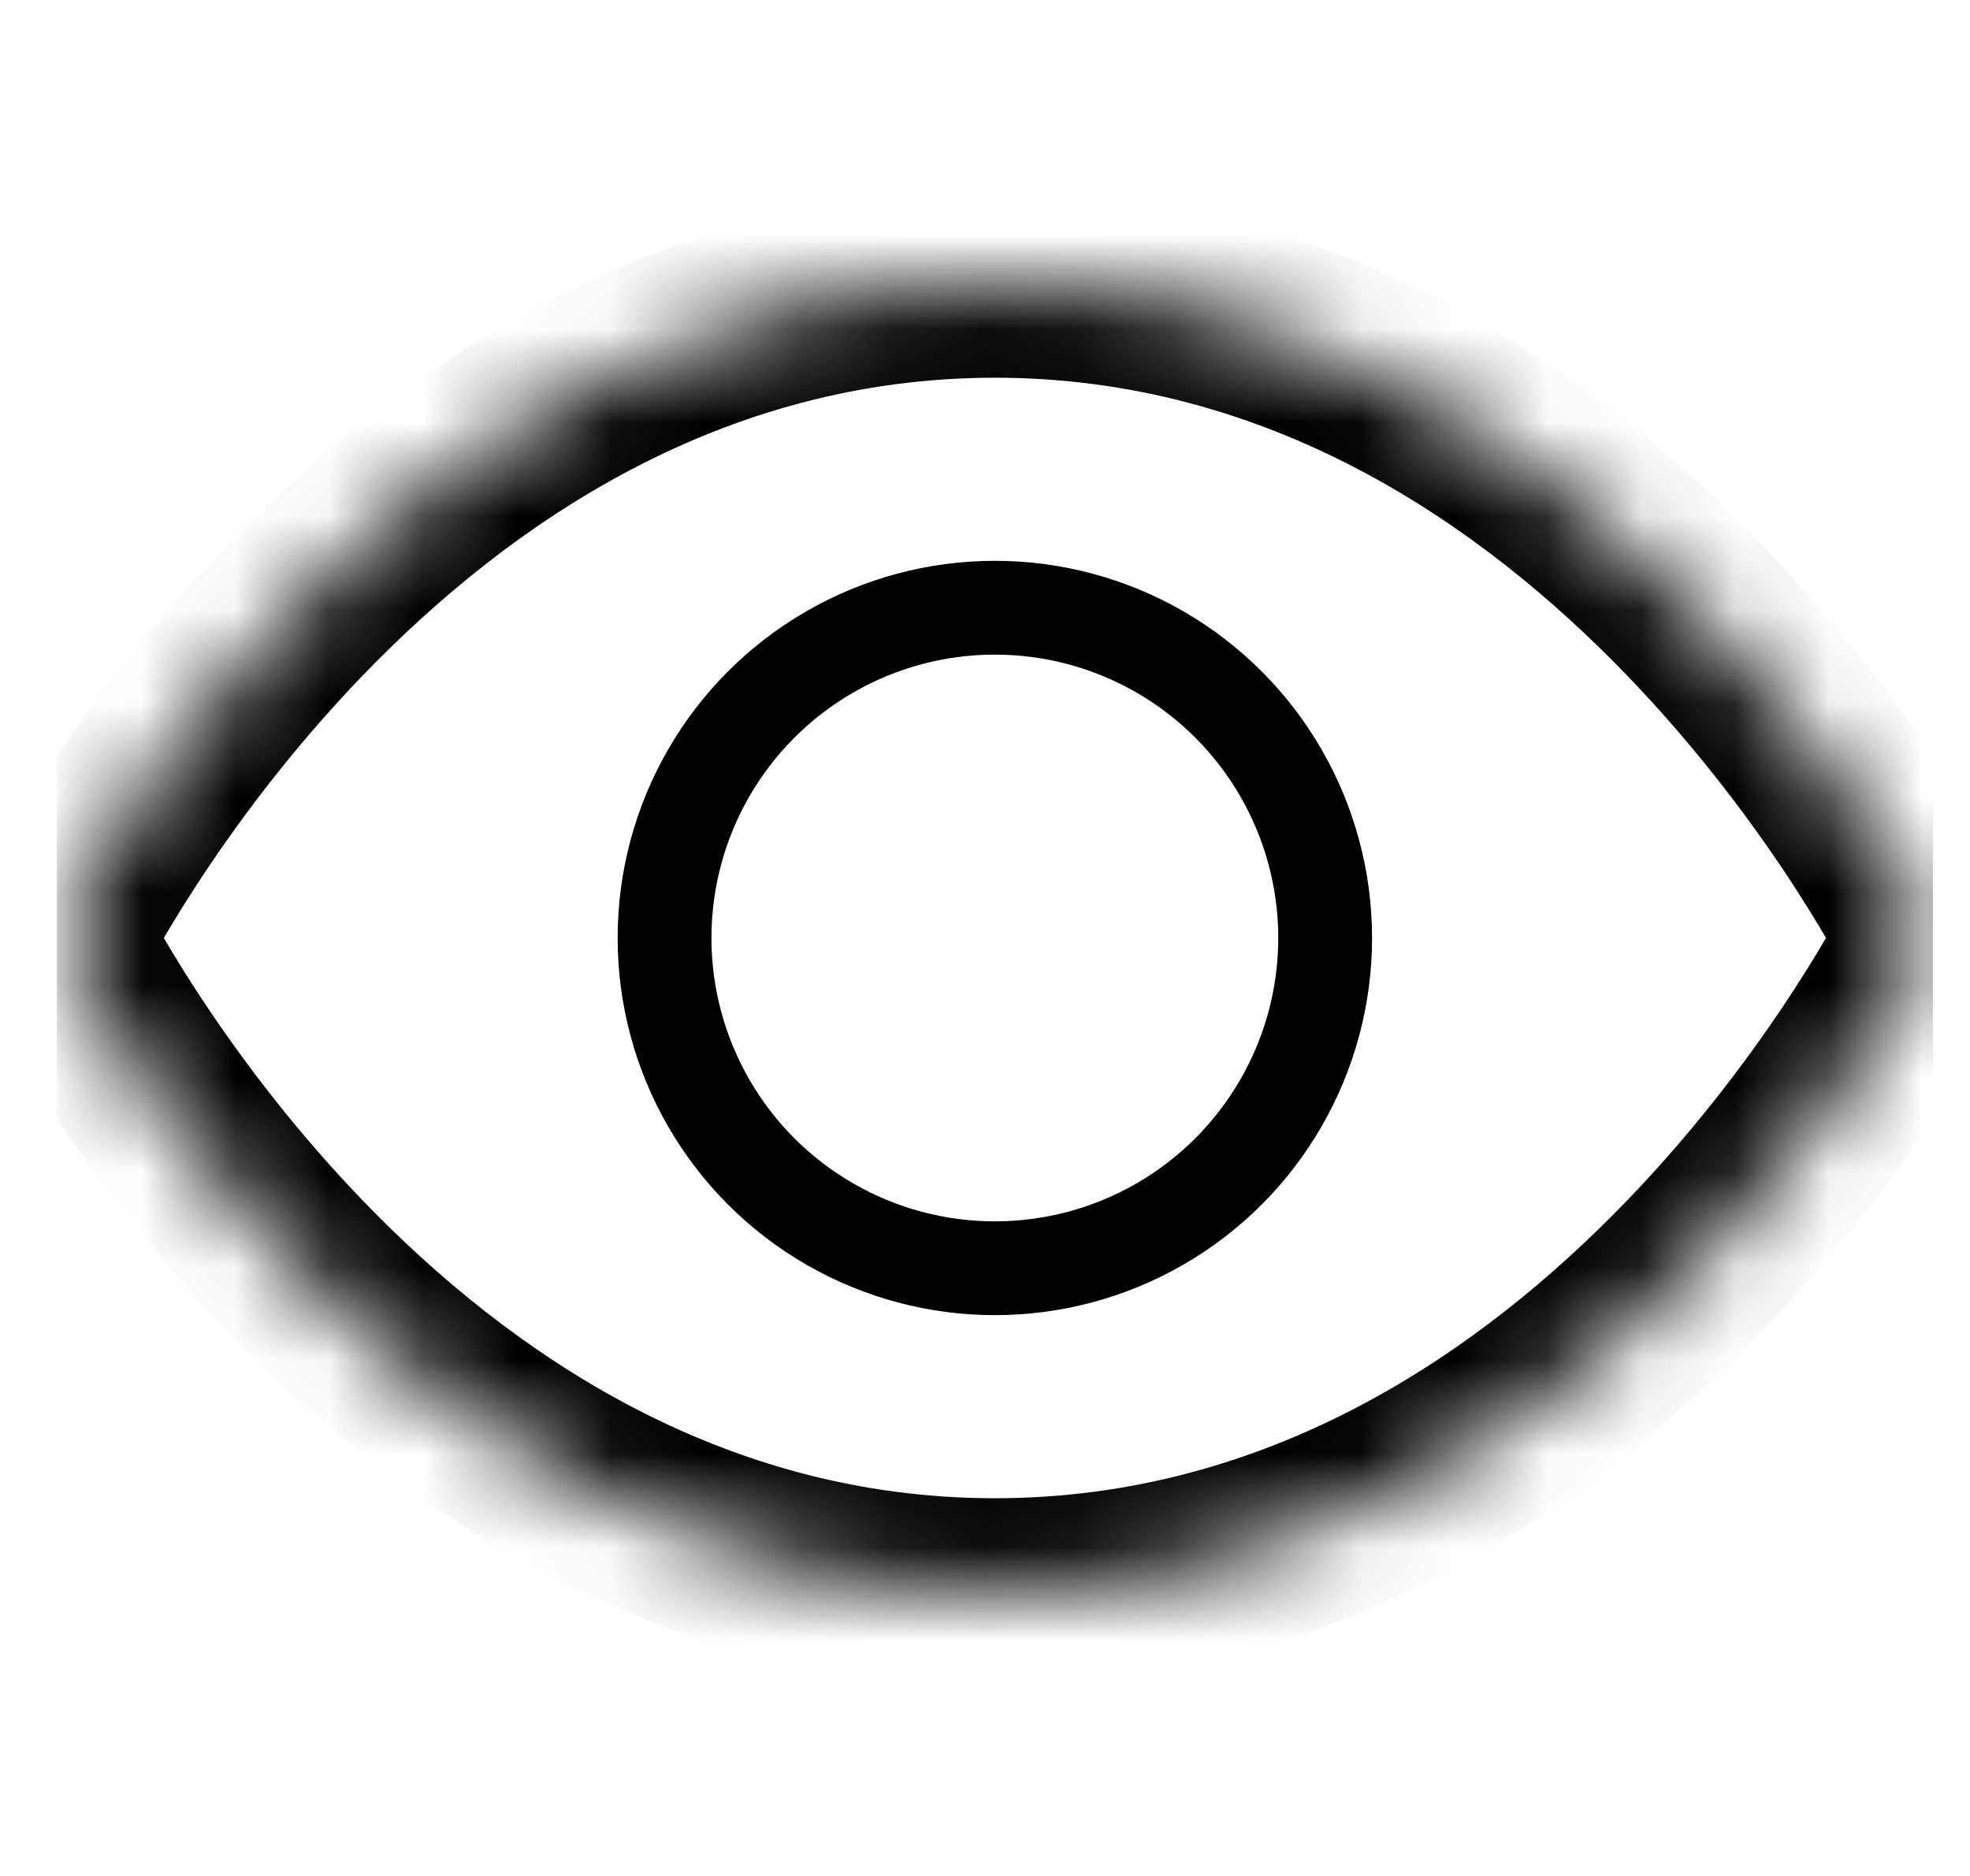
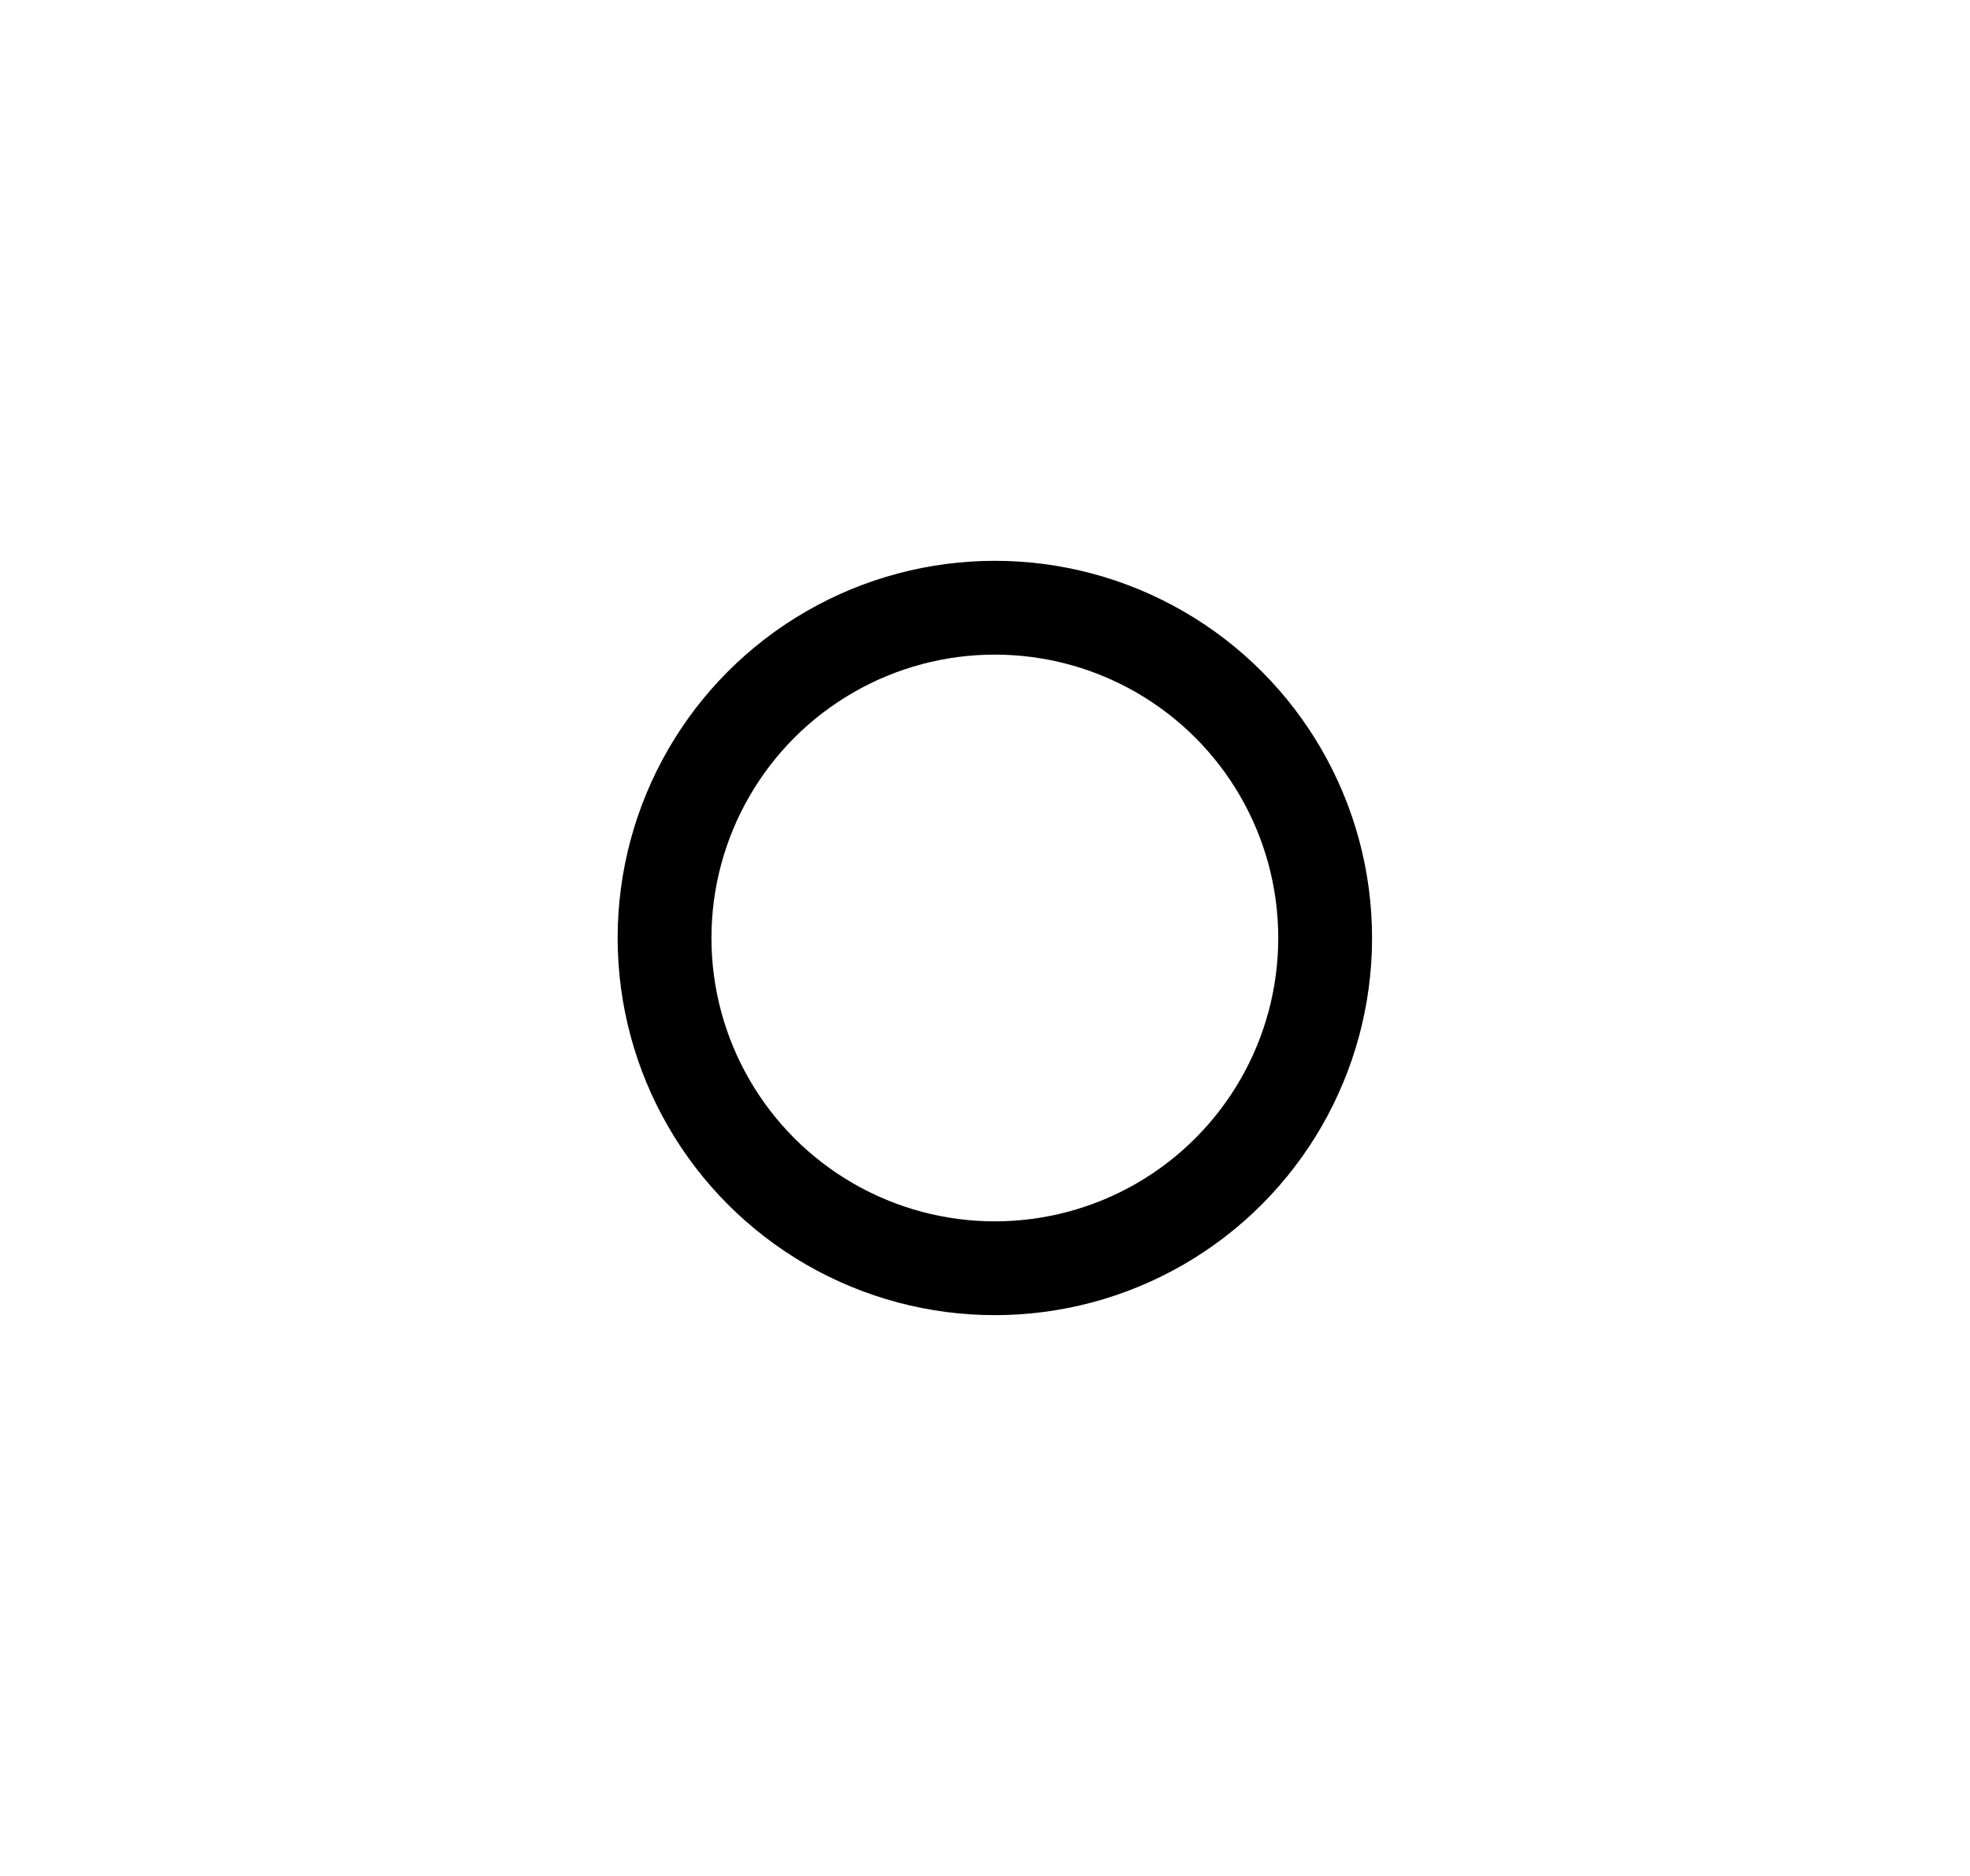
<svg xmlns="http://www.w3.org/2000/svg" width="21" height="20" viewBox="0 0 21 20" fill="none">
  <g clip-path="url(#clip0_1249_11040)">
    <mask id="path-1-inside-1_1249_11040" fill="white">
-       <path fill-rule="evenodd" clip-rule="evenodd" d="M20.606 10L20.606 10C20.606 10 17.178 3.027 10.606 3.027C4.036 3.027 0.608 9.994 0.606 10H0.605C0.605 10 4.033 16.973 10.605 16.973C17.178 16.973 20.606 10 20.606 10Z" />
-     </mask>
-     <path d="M20.606 10L20.597 11L22.219 11.014L21.503 9.559L20.606 10ZM20.606 10L20.614 9L19.986 8.995L19.708 9.559L20.606 10ZM0.606 10V11H1.228L1.503 10.441L0.606 10ZM0.605 10V9H-1L-0.292 10.441L0.605 10ZM10.605 16.973L10.605 15.973H10.605V16.973ZM20.615 9L20.614 9L20.597 11L20.597 11L20.615 9ZM10.606 4.027C13.514 4.027 15.771 5.567 17.35 7.207C18.134 8.022 18.73 8.84 19.129 9.455C19.327 9.761 19.476 10.014 19.573 10.188C19.621 10.275 19.657 10.342 19.68 10.385C19.691 10.407 19.699 10.423 19.704 10.432C19.706 10.437 19.708 10.44 19.709 10.441C19.709 10.442 19.709 10.443 19.709 10.443C19.709 10.443 19.709 10.442 19.709 10.442C19.709 10.442 19.709 10.442 19.709 10.442C19.709 10.441 19.708 10.441 20.606 10C21.503 9.559 21.503 9.558 21.503 9.558C21.503 9.558 21.503 9.558 21.502 9.557C21.502 9.557 21.502 9.556 21.501 9.555C21.5 9.553 21.499 9.551 21.498 9.548C21.495 9.543 21.492 9.536 21.488 9.528C21.479 9.511 21.467 9.488 21.452 9.458C21.421 9.399 21.377 9.316 21.319 9.213C21.203 9.005 21.032 8.714 20.806 8.366C20.357 7.673 19.685 6.748 18.791 5.82C17.013 3.974 14.27 2.027 10.606 2.027V4.027ZM1.503 10.441C1.483 10.482 2.287 8.842 3.863 7.205C5.443 5.566 7.699 4.027 10.606 4.027V2.027C6.943 2.027 4.201 3.972 2.423 5.818C0.643 7.666 -0.269 9.512 -0.292 9.559L1.503 10.441ZM0.605 11H0.606V9H0.605V11ZM10.605 15.973C7.697 15.973 5.44 14.433 3.861 12.793C3.077 11.978 2.481 11.16 2.083 10.545C1.884 10.239 1.736 9.986 1.639 9.812C1.59 9.725 1.554 9.658 1.532 9.615C1.52 9.593 1.512 9.577 1.508 9.568C1.505 9.563 1.504 9.56 1.503 9.559C1.502 9.558 1.502 9.557 1.502 9.557C1.502 9.557 1.502 9.558 1.502 9.558C1.502 9.558 1.503 9.558 1.503 9.558C1.503 9.559 1.503 9.559 0.605 10C-0.292 10.441 -0.292 10.441 -0.292 10.442C-0.292 10.442 -0.291 10.443 -0.291 10.443C-0.291 10.444 -0.29 10.444 -0.29 10.445C-0.289 10.447 -0.288 10.449 -0.287 10.452C-0.284 10.457 -0.281 10.464 -0.276 10.472C-0.268 10.489 -0.256 10.512 -0.241 10.542C-0.21 10.601 -0.165 10.684 -0.107 10.787C0.009 10.995 0.18 11.286 0.405 11.634C0.854 12.326 1.527 13.252 2.421 14.18C4.198 16.026 6.941 17.973 10.605 17.973V15.973ZM20.606 10C19.708 9.559 19.708 9.559 19.708 9.558C19.709 9.558 19.709 9.558 19.709 9.558C19.709 9.558 19.709 9.557 19.709 9.557C19.709 9.557 19.709 9.558 19.708 9.559C19.707 9.56 19.706 9.563 19.704 9.568C19.699 9.577 19.691 9.593 19.679 9.615C19.657 9.658 19.621 9.725 19.573 9.812C19.475 9.986 19.327 10.239 19.128 10.545C18.73 11.16 18.134 11.978 17.35 12.793C15.771 14.433 13.514 15.973 10.605 15.973L10.605 17.973C14.27 17.973 17.013 16.026 18.791 14.18C19.684 13.252 20.357 12.326 20.806 11.634C21.032 11.286 21.202 10.995 21.318 10.787C21.376 10.684 21.421 10.601 21.452 10.542C21.467 10.512 21.479 10.489 21.488 10.472C21.492 10.464 21.495 10.457 21.498 10.452C21.499 10.449 21.5 10.447 21.501 10.445C21.502 10.444 21.502 10.444 21.502 10.443C21.502 10.443 21.503 10.442 21.503 10.442C21.503 10.441 21.503 10.441 20.606 10Z" fill="black" mask="url(#path-1-inside-1_1249_11040)" />
+       </mask>
    <circle cx="10.605" cy="10" r="3.521" stroke="black" />
  </g>
  <defs>
    <clipPath id="clip0_1249_11040">
      <rect width="20" height="20" fill="white" transform="translate(0.605)" />
    </clipPath>
  </defs>
</svg>